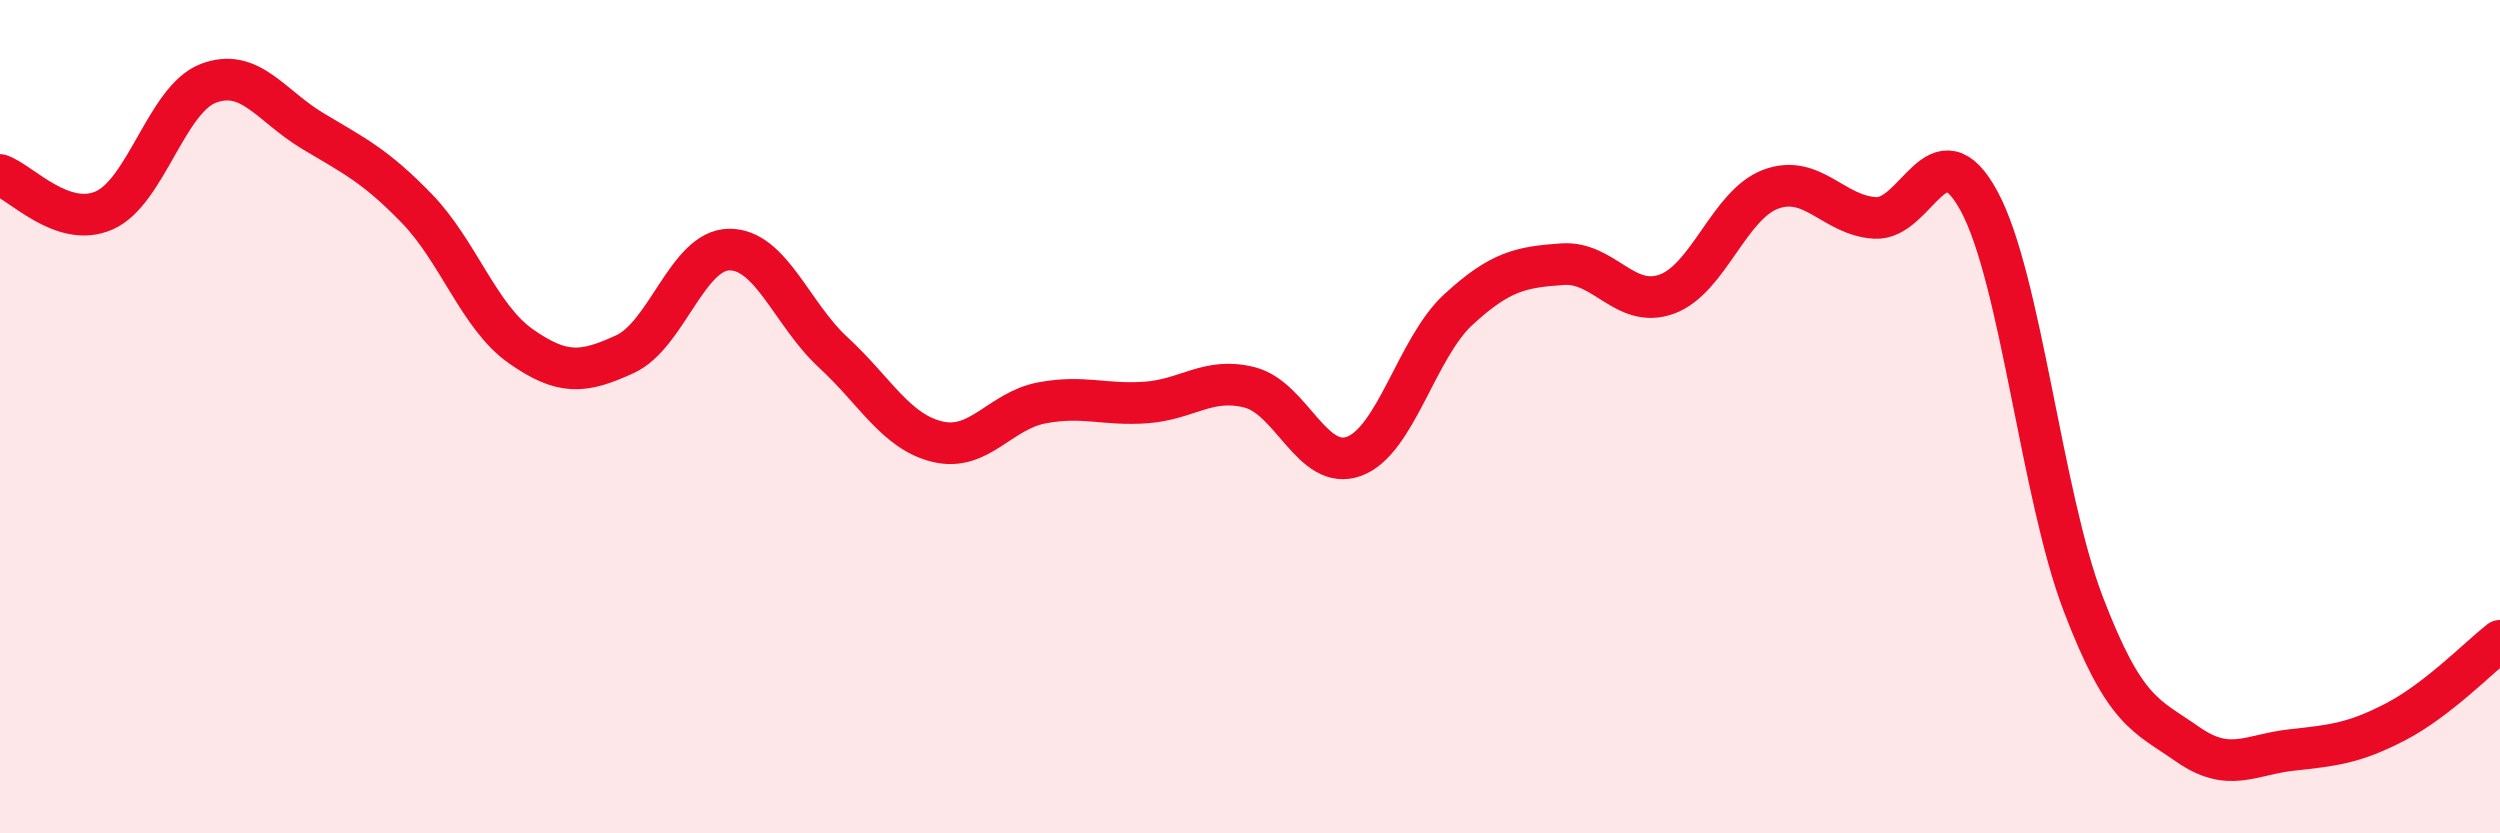
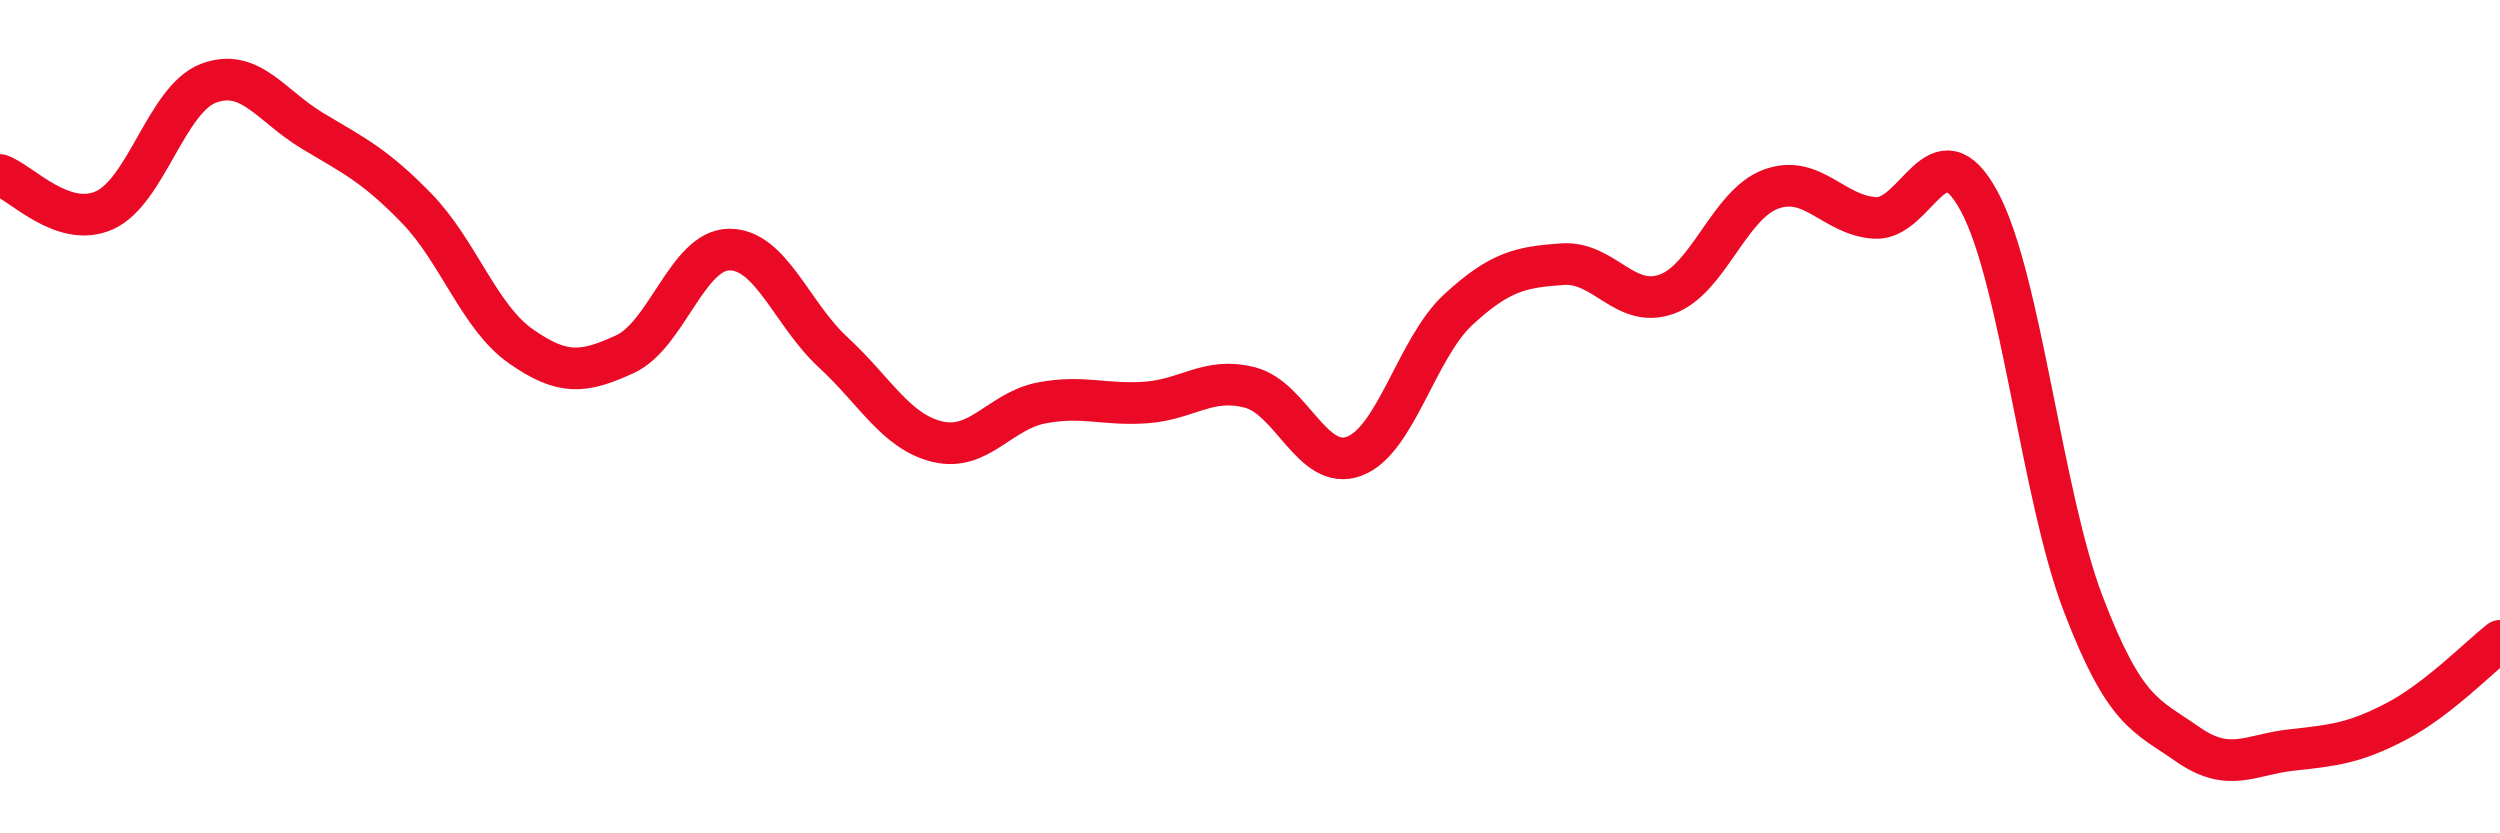
<svg xmlns="http://www.w3.org/2000/svg" width="60" height="20" viewBox="0 0 60 20">
-   <path d="M 0,4.2 C 0.5,4.37 1.5,5.49 2.5,5.05 C 3.5,4.61 4,2.38 5,2 C 6,1.62 6.5,2.54 7.5,3.14 C 8.5,3.74 9,3.97 10,5 C 11,6.03 11.5,7.61 12.5,8.31 C 13.5,9.01 14,8.96 15,8.5 C 16,8.04 16.5,6 17.5,5.99 C 18.5,5.98 19,7.54 20,8.46 C 21,9.38 21.5,10.36 22.5,10.6 C 23.5,10.84 24,9.86 25,9.67 C 26,9.48 26.5,9.73 27.5,9.66 C 28.5,9.59 29,9.04 30,9.3 C 31,9.56 31.5,11.32 32.5,10.95 C 33.5,10.58 34,8.35 35,7.43 C 36,6.51 36.5,6.41 37.5,6.34 C 38.5,6.27 39,7.42 40,7.06 C 41,6.7 41.5,4.91 42.5,4.54 C 43.5,4.17 44,5.17 45,5.23 C 46,5.29 46.5,2.98 47.5,4.83 C 48.5,6.68 49,11.89 50,14.5 C 51,17.11 51.5,17.16 52.5,17.86 C 53.5,18.56 54,18.11 55,18 C 56,17.89 56.5,17.84 57.5,17.32 C 58.5,16.8 59.5,15.77 60,15.38L60 20L0 20Z" fill="#EB0A25" opacity="0.1" stroke-linecap="round" stroke-linejoin="round" />
  <path d="M 0,4.2 C 0.5,4.37 1.5,5.49 2.5,5.05 C 3.5,4.61 4,2.38 5,2 C 6,1.62 6.5,2.54 7.5,3.14 C 8.5,3.74 9,3.97 10,5 C 11,6.03 11.5,7.61 12.5,8.31 C 13.5,9.01 14,8.96 15,8.5 C 16,8.04 16.5,6 17.5,5.99 C 18.5,5.98 19,7.54 20,8.46 C 21,9.38 21.5,10.36 22.5,10.6 C 23.5,10.84 24,9.86 25,9.67 C 26,9.48 26.5,9.73 27.5,9.66 C 28.5,9.59 29,9.04 30,9.3 C 31,9.56 31.5,11.32 32.5,10.95 C 33.5,10.58 34,8.35 35,7.43 C 36,6.51 36.5,6.41 37.5,6.34 C 38.5,6.27 39,7.42 40,7.06 C 41,6.7 41.5,4.91 42.5,4.54 C 43.5,4.17 44,5.17 45,5.23 C 46,5.29 46.5,2.98 47.5,4.83 C 48.5,6.68 49,11.89 50,14.5 C 51,17.11 51.5,17.16 52.5,17.86 C 53.5,18.56 54,18.11 55,18 C 56,17.89 56.5,17.84 57.5,17.32 C 58.5,16.8 59.5,15.77 60,15.38" stroke="#EB0A25" stroke-width="1" fill="none" stroke-linecap="round" stroke-linejoin="round" />
</svg>